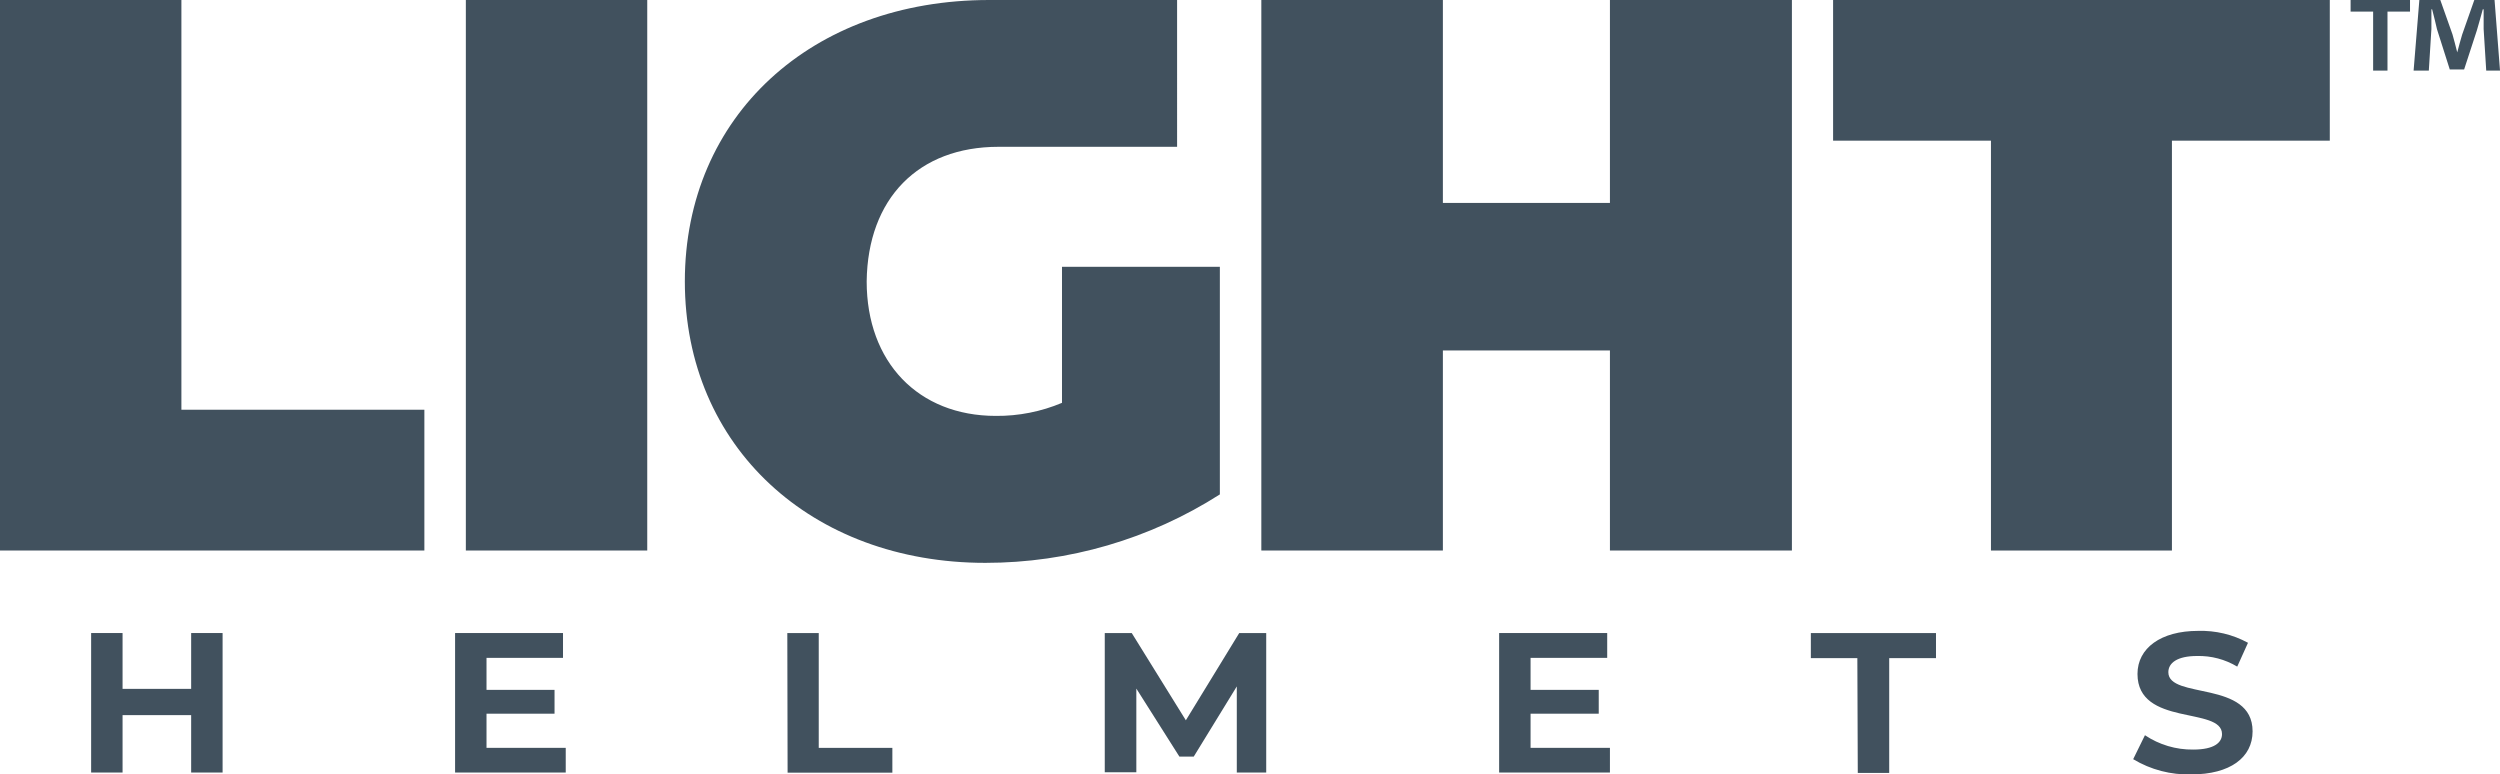
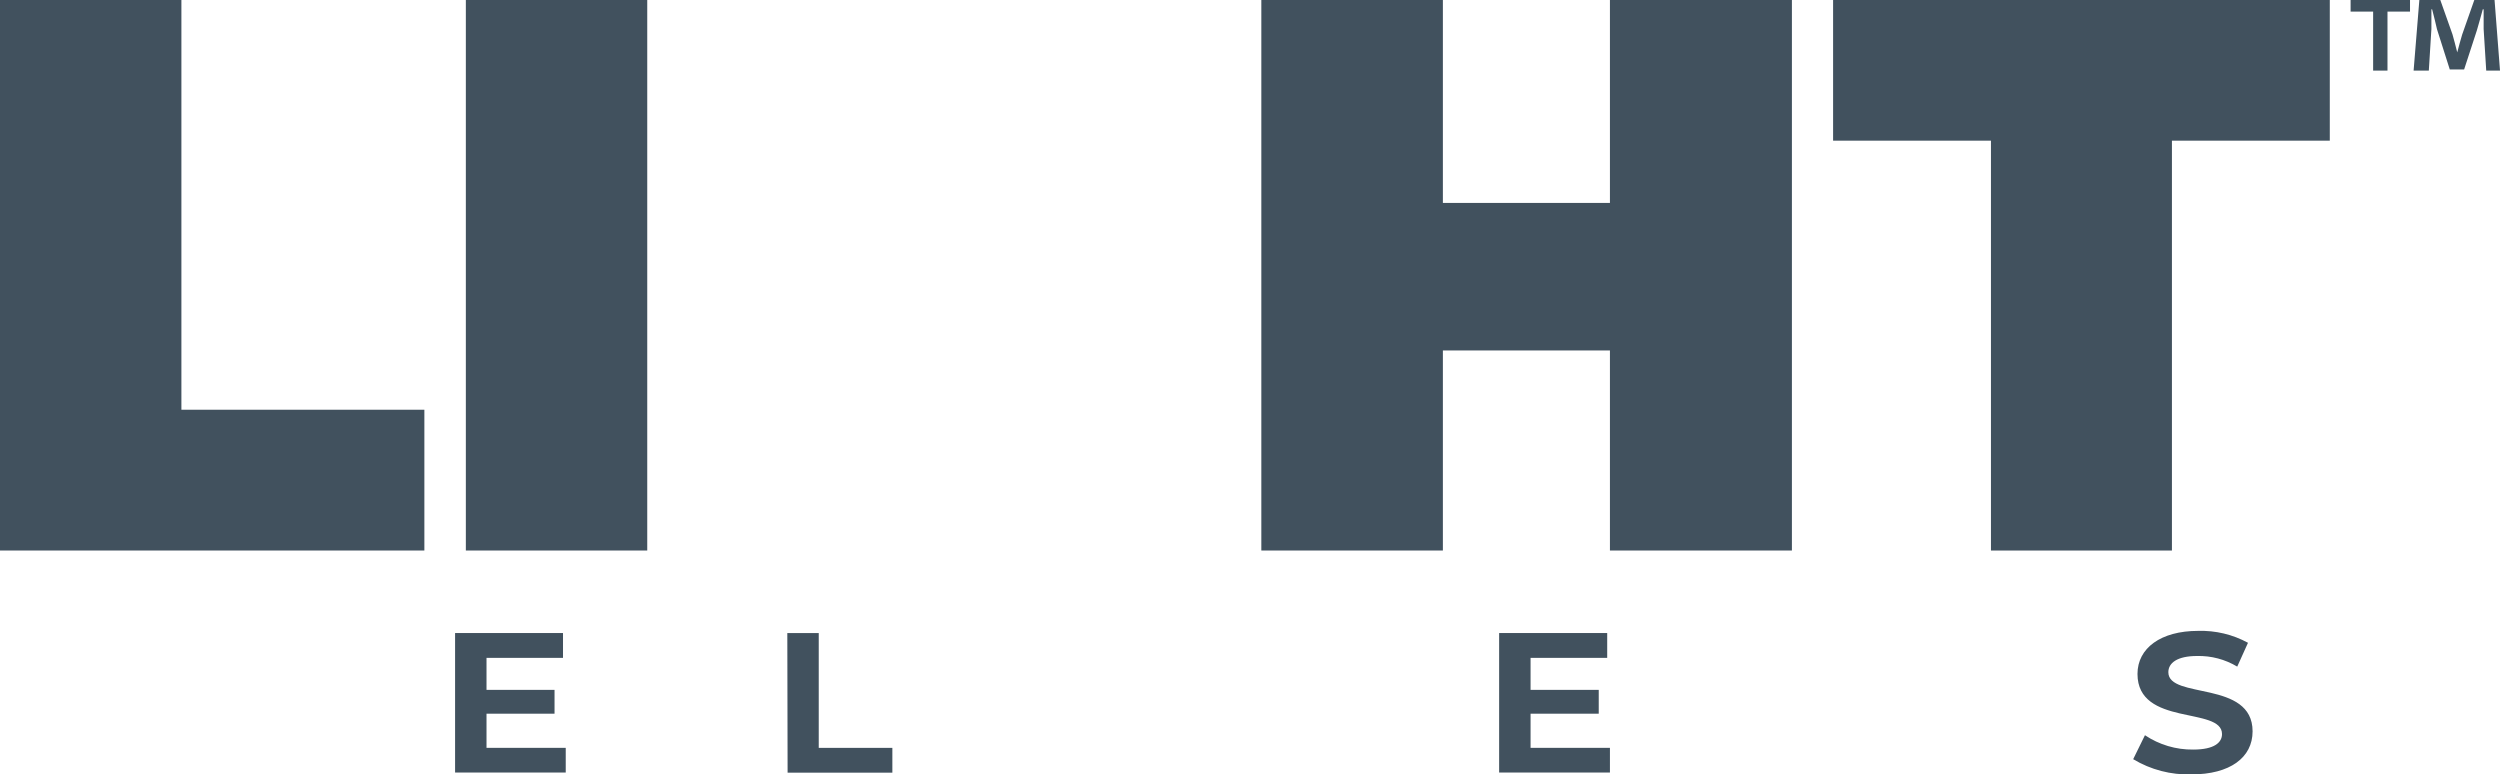
<svg xmlns="http://www.w3.org/2000/svg" id="uuid-f25eed5f-c9c2-4298-96ab-bffdcc0056a5" data-name="Layer_1" viewBox="0 0 174.2 53.964">
-   <path d="M6.35,44.11h2.19v3.89h4.78v-3.89h2.19v9.72h-2.19v-4h-4.78v4h-2.19v-9.72Z" style="fill: #41515e;" />
  <path d="M39.42,52.11v1.72h-7.71v-9.72h7.52v1.73h-5.33v2.23h4.74v1.66h-4.74v2.38h5.52Z" style="fill: #41515e;" />
  <path d="M54.86,44.11h2.19v8h5.13v1.73h-7.3l-.02-9.73Z" style="fill: #41515e;" />
-   <path d="M86.18,53.83v-6l-3,4.89h-1l-3-4.74v5.83h-2.2v-9.7h1.88l3.77,6.08,3.72-6.08h1.88v9.72h-2.05Z" style="fill: #41515e;" />
  <path d="M112.18,52.11v1.72h-7.72v-9.72h7.53v1.73h-5.34v2.23h4.75v1.66h-4.75v2.38h5.53Z" style="fill: #41515e;" />
-   <path d="M129.42,45.86h-3.24v-1.75h8.72v1.75h-3.26v8h-2.19l-.03-8Z" style="fill: #41515e;" />
  <path d="M148.64,52.9l.82-1.67c.996.667,2.171,1.016,3.37,1,1.46,0,2-.49,2-1.08,0-1.94-5.89-.5-5.89-4.19,0-1.8,1.63-3,4.22-3,1.213-.037,2.414.249,3.48.83l-.75,1.66c-.844-.507-1.815-.764-2.8-.74-1.39,0-2,.49-2,1.13,0,1.91,5.87.53,5.87,4.12,0,1.83-1.58,3-4.26,3-1.427.043-2.836-.324-4.06-1.06Z" style="fill: #41515e;" />
  <path d="M0,0h12.64v28.55h16.93v9.81H0V0Z" style="fill: #41515e;" />
  <path d="M32.46,0h12.64v38.36h-12.64V0Z" style="fill: #41515e;" />
  <path d="M124.86,0v38.36h-12.68v-13.94h-11.64v13.94h-12.65V0h12.65v14.14h11.64V0h12.68Z" style="fill: #41515e;" />
  <path d="M138.73,9.8h-11V0h34.61v9.8h-11v28.56h-12.61V9.8Z" style="fill: #41515e;" />
-   <path d="M69.57,10.23h12.45V0h-13.09c-12.38,0-21.21,8.09-21.21,19.61s8.83,19.61,20.94,19.61c5.79.001,11.46-1.654,16.34-4.77v-15.86h-11v9.48c-1.459.614-3.027.924-4.61.91-5.41,0-9-3.75-9-9.37.07-5.79,3.61-9.38,9.18-9.38Z" style="fill: #41515e;" />
  <path d="M167.93,0v.81h-1.57v4.11h-1V.81h-1.57v-.81h4.14ZM173.24,4.92l-.18-2.9V.65h-.06c-.12.43-.27,1-.41,1.46l-.89,2.73h-1l-.89-2.8c-.09-.38-.23-1-.34-1.39h-.05v1.37l-.18,2.9h-1.06l.4-4.92h1.46l.85,2.4c.11.38.2.74.33,1.25h0c.12-.45.23-.87.34-1.23l.85-2.42h1.41l.38,4.92h-.96Z" style="fill: #40515e;" />
</svg>